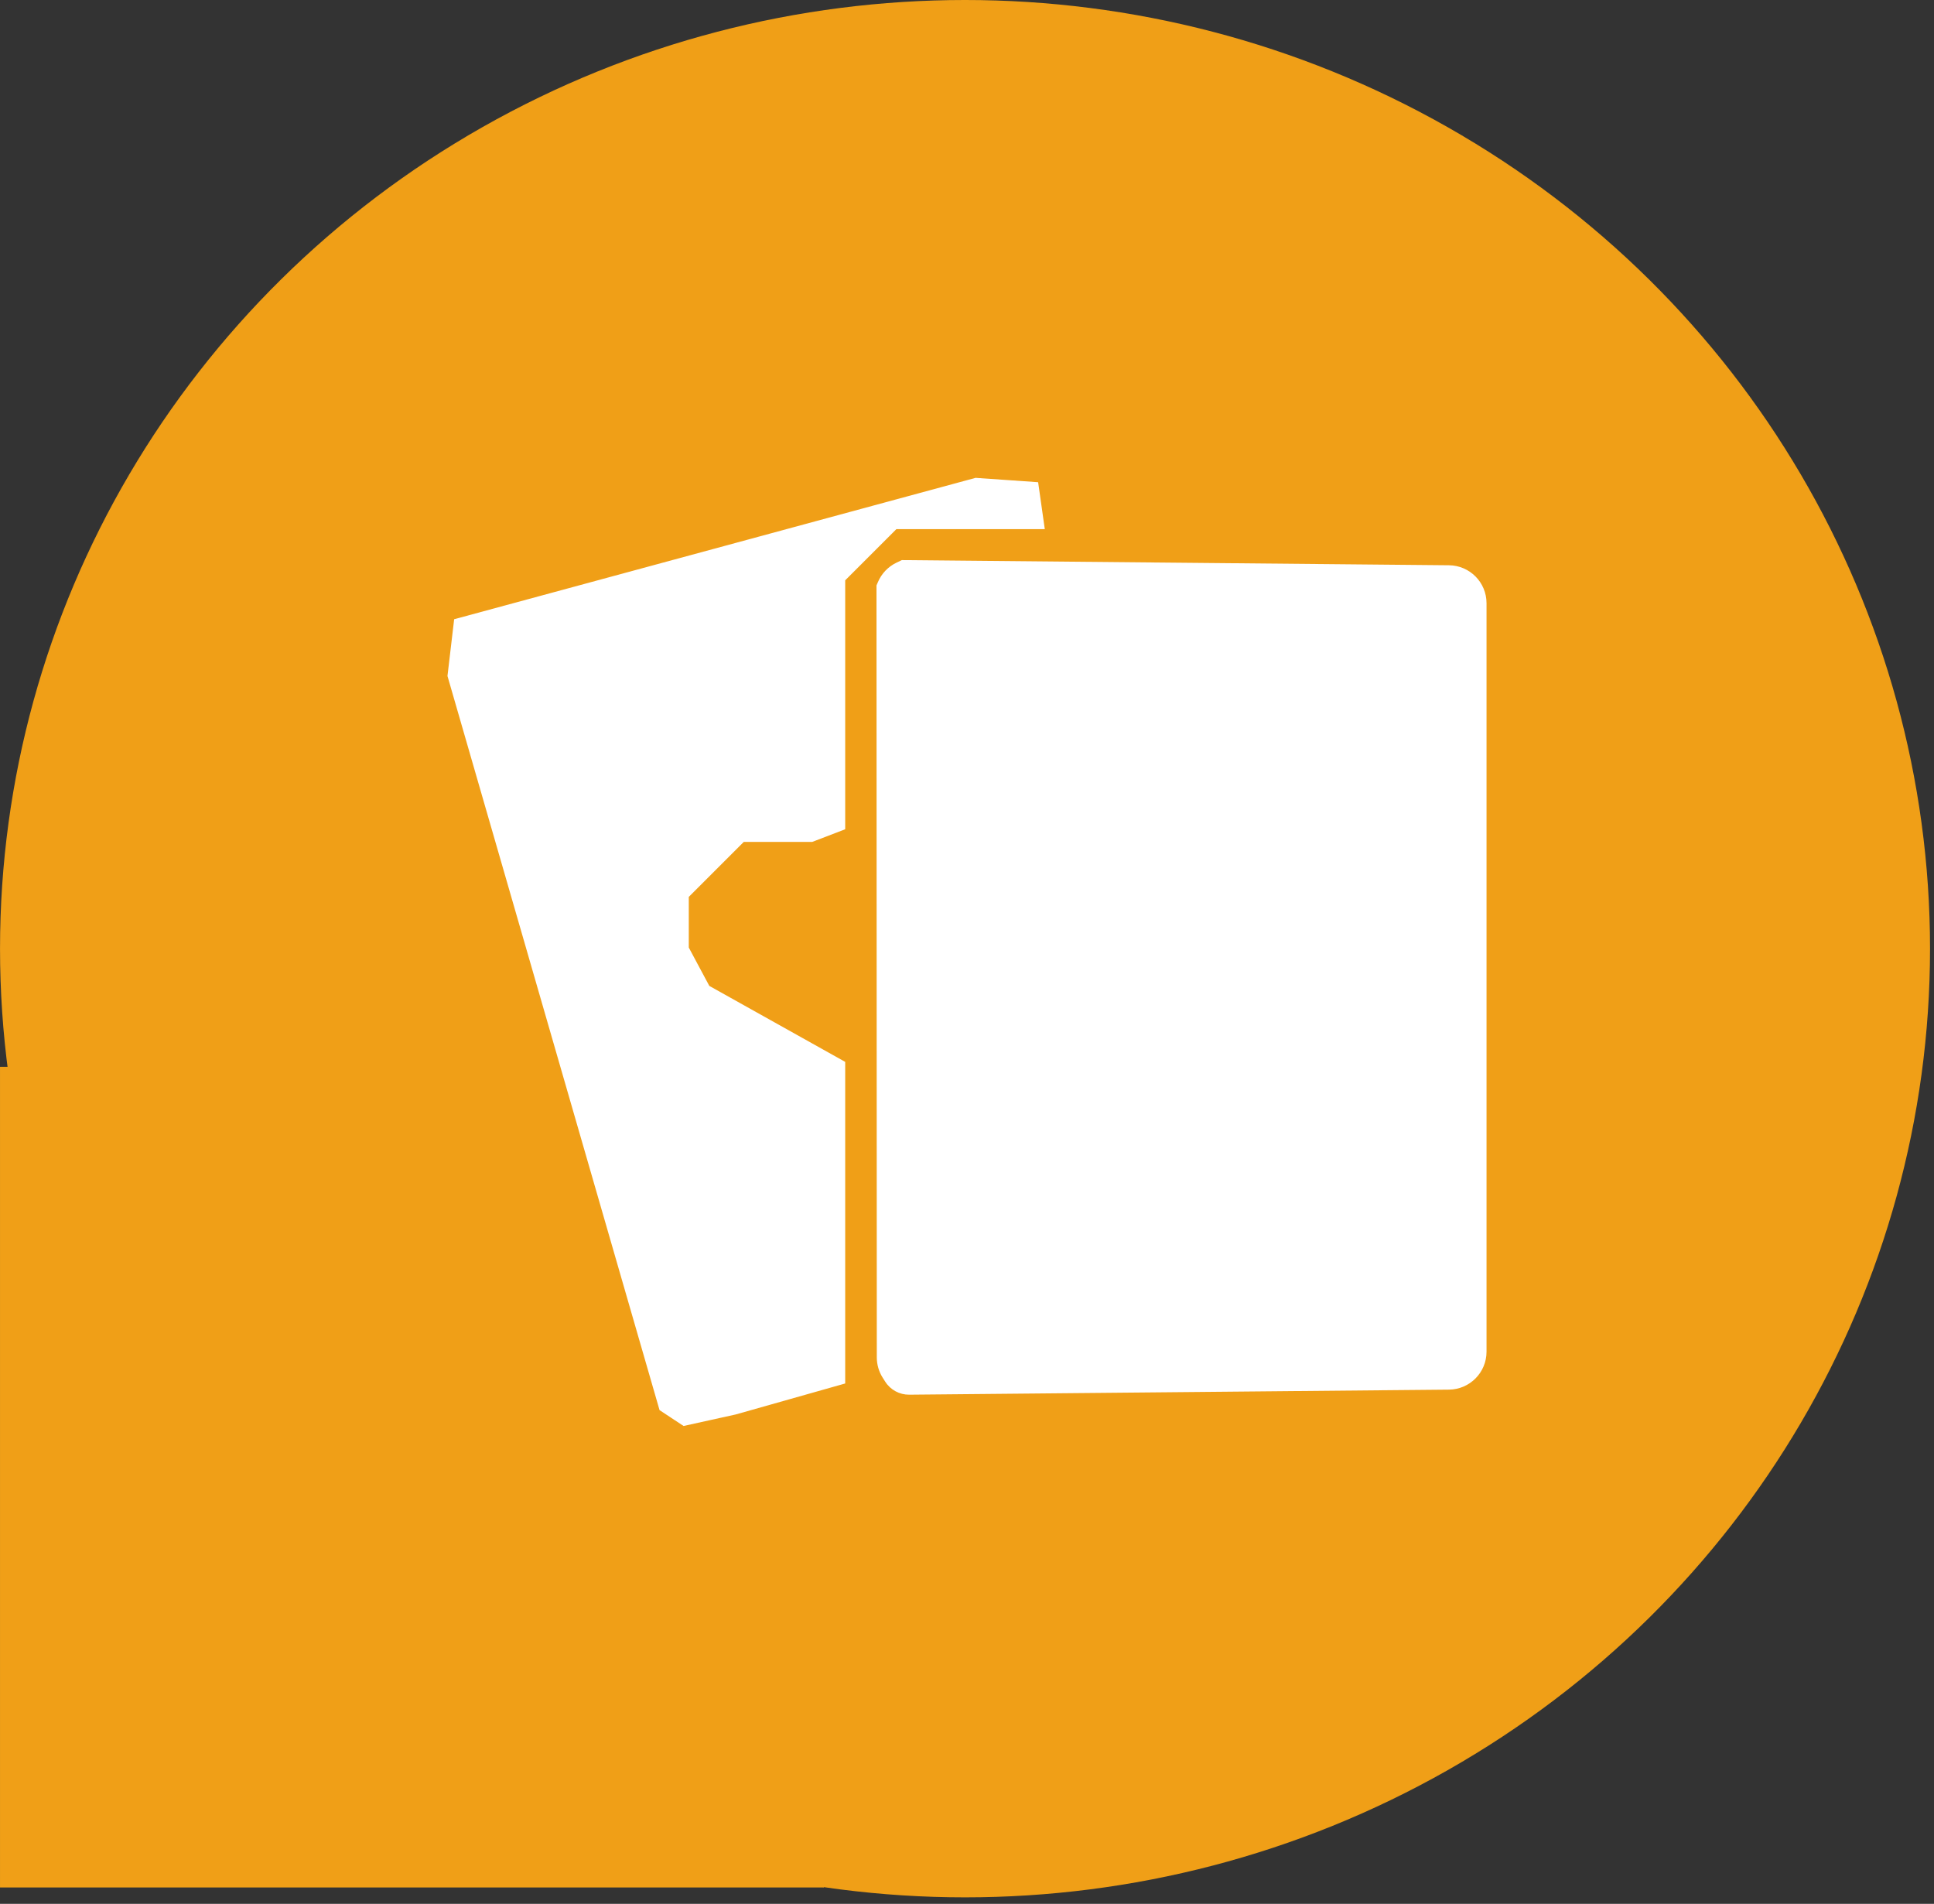
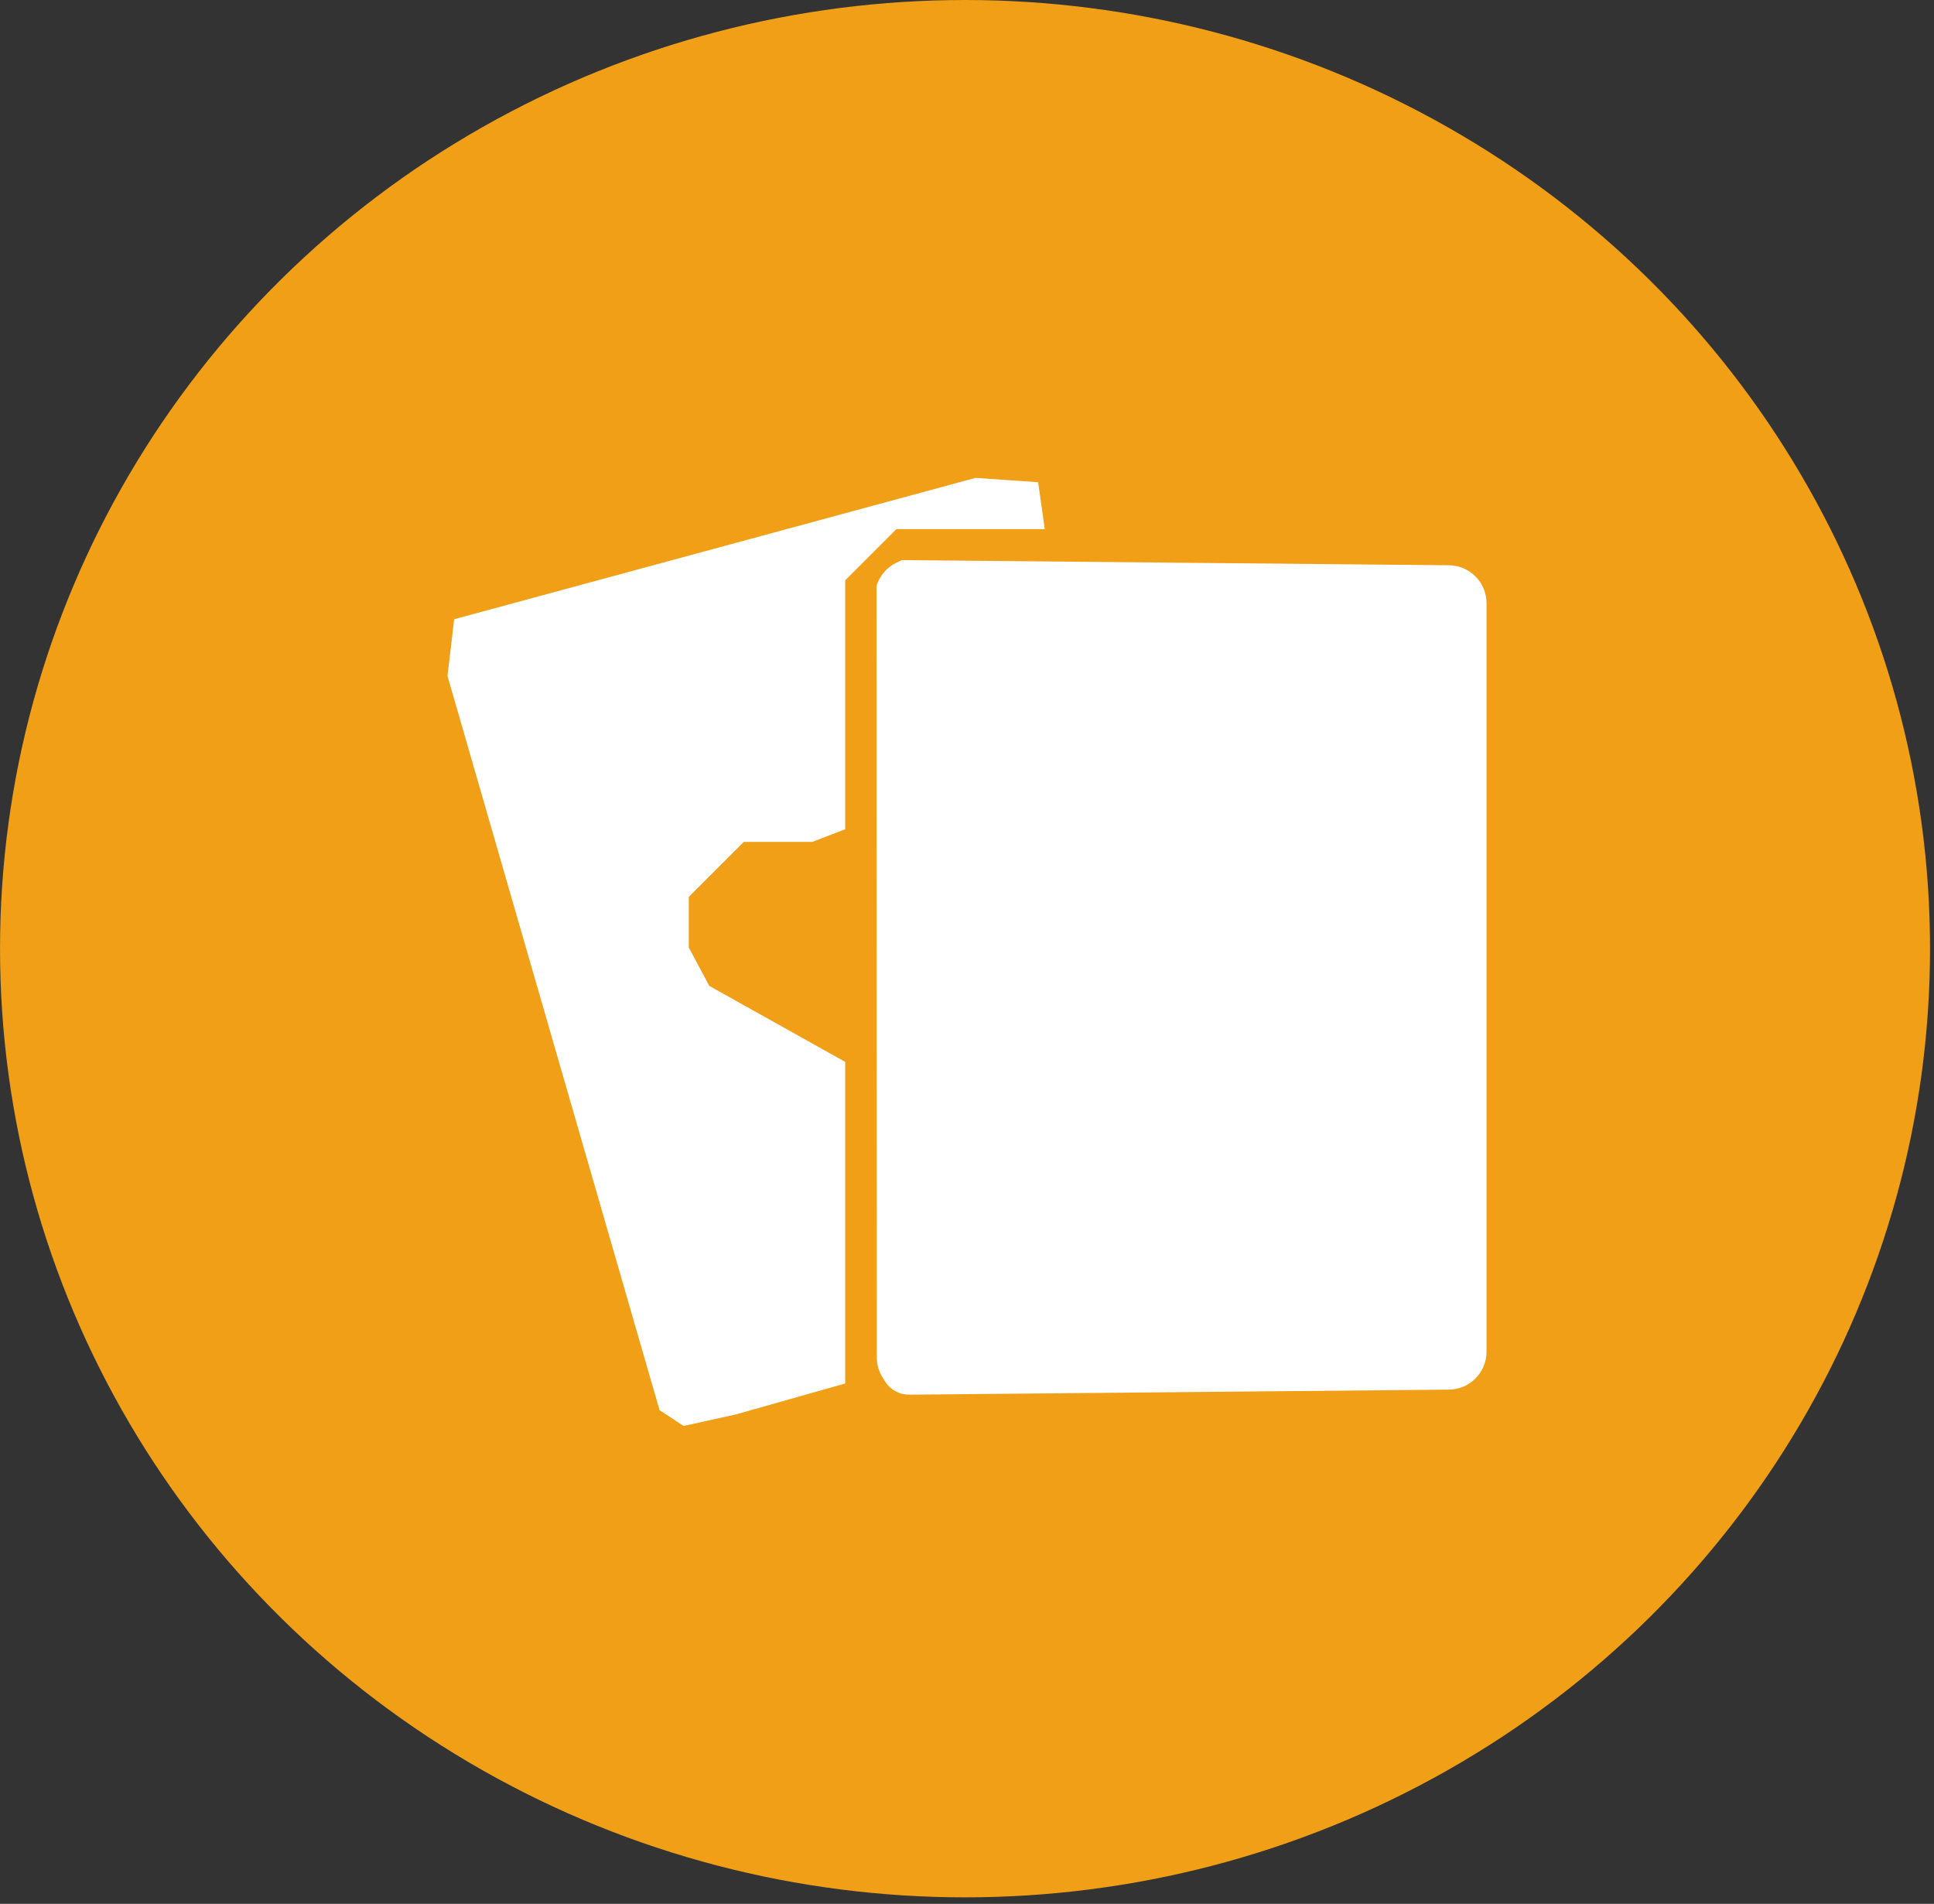
<svg xmlns="http://www.w3.org/2000/svg" fill="none" viewBox="0 0 255 251" height="251" width="255">
  <rect x="0" y="0" width="255" height="251" fill="#333333" stroke="none" />
  <ellipse fill="#F09F17" transform="matrix(-1 0 0 1 254.477 0)" ry="125.073" rx="127.237" cy="125.073" cx="127.237" />
-   <rect fill="#F09F17" transform="matrix(-1 0 0 1 108.629 140.648)" height="108.195" width="108.627" />
  <path fill="white" d="M94.255 72.321L59.881 81.64L59.44 85.382L59 89.122L72.98 137.516L86.962 185.911L88.546 186.955L90.13 188L93.567 187.241L97.005 186.482L104.223 184.44L111.441 182.397V161.197V139.998L102.482 134.989L93.525 129.981L92.17 127.452L90.817 124.923V121.584V118.245L94.442 114.62L98.067 110.997H102.58H107.091L109.266 110.163L111.441 109.328V92.919V76.508L114.817 73.135L118.191 69.76H127.974H137.756L137.318 66.667L136.878 63.575L132.753 63.287L128.628 63L94.255 72.321ZM118.192 74.186C117.101 74.711 116.238 75.613 115.762 76.726L115.566 77.183L115.587 128.798L115.608 178.961C115.609 179.909 115.878 180.837 116.386 181.638L116.713 182.153C117.4 183.235 118.598 183.886 119.88 183.874L156.909 183.527L191.047 183.208C193.79 183.182 196 180.951 196 178.208V128.866V79.524C196 76.781 193.79 74.55 191.047 74.524L157.454 74.207L118.907 73.843L118.192 74.186Z" clip-rule="evenodd" fill-rule="evenodd" />
</svg>